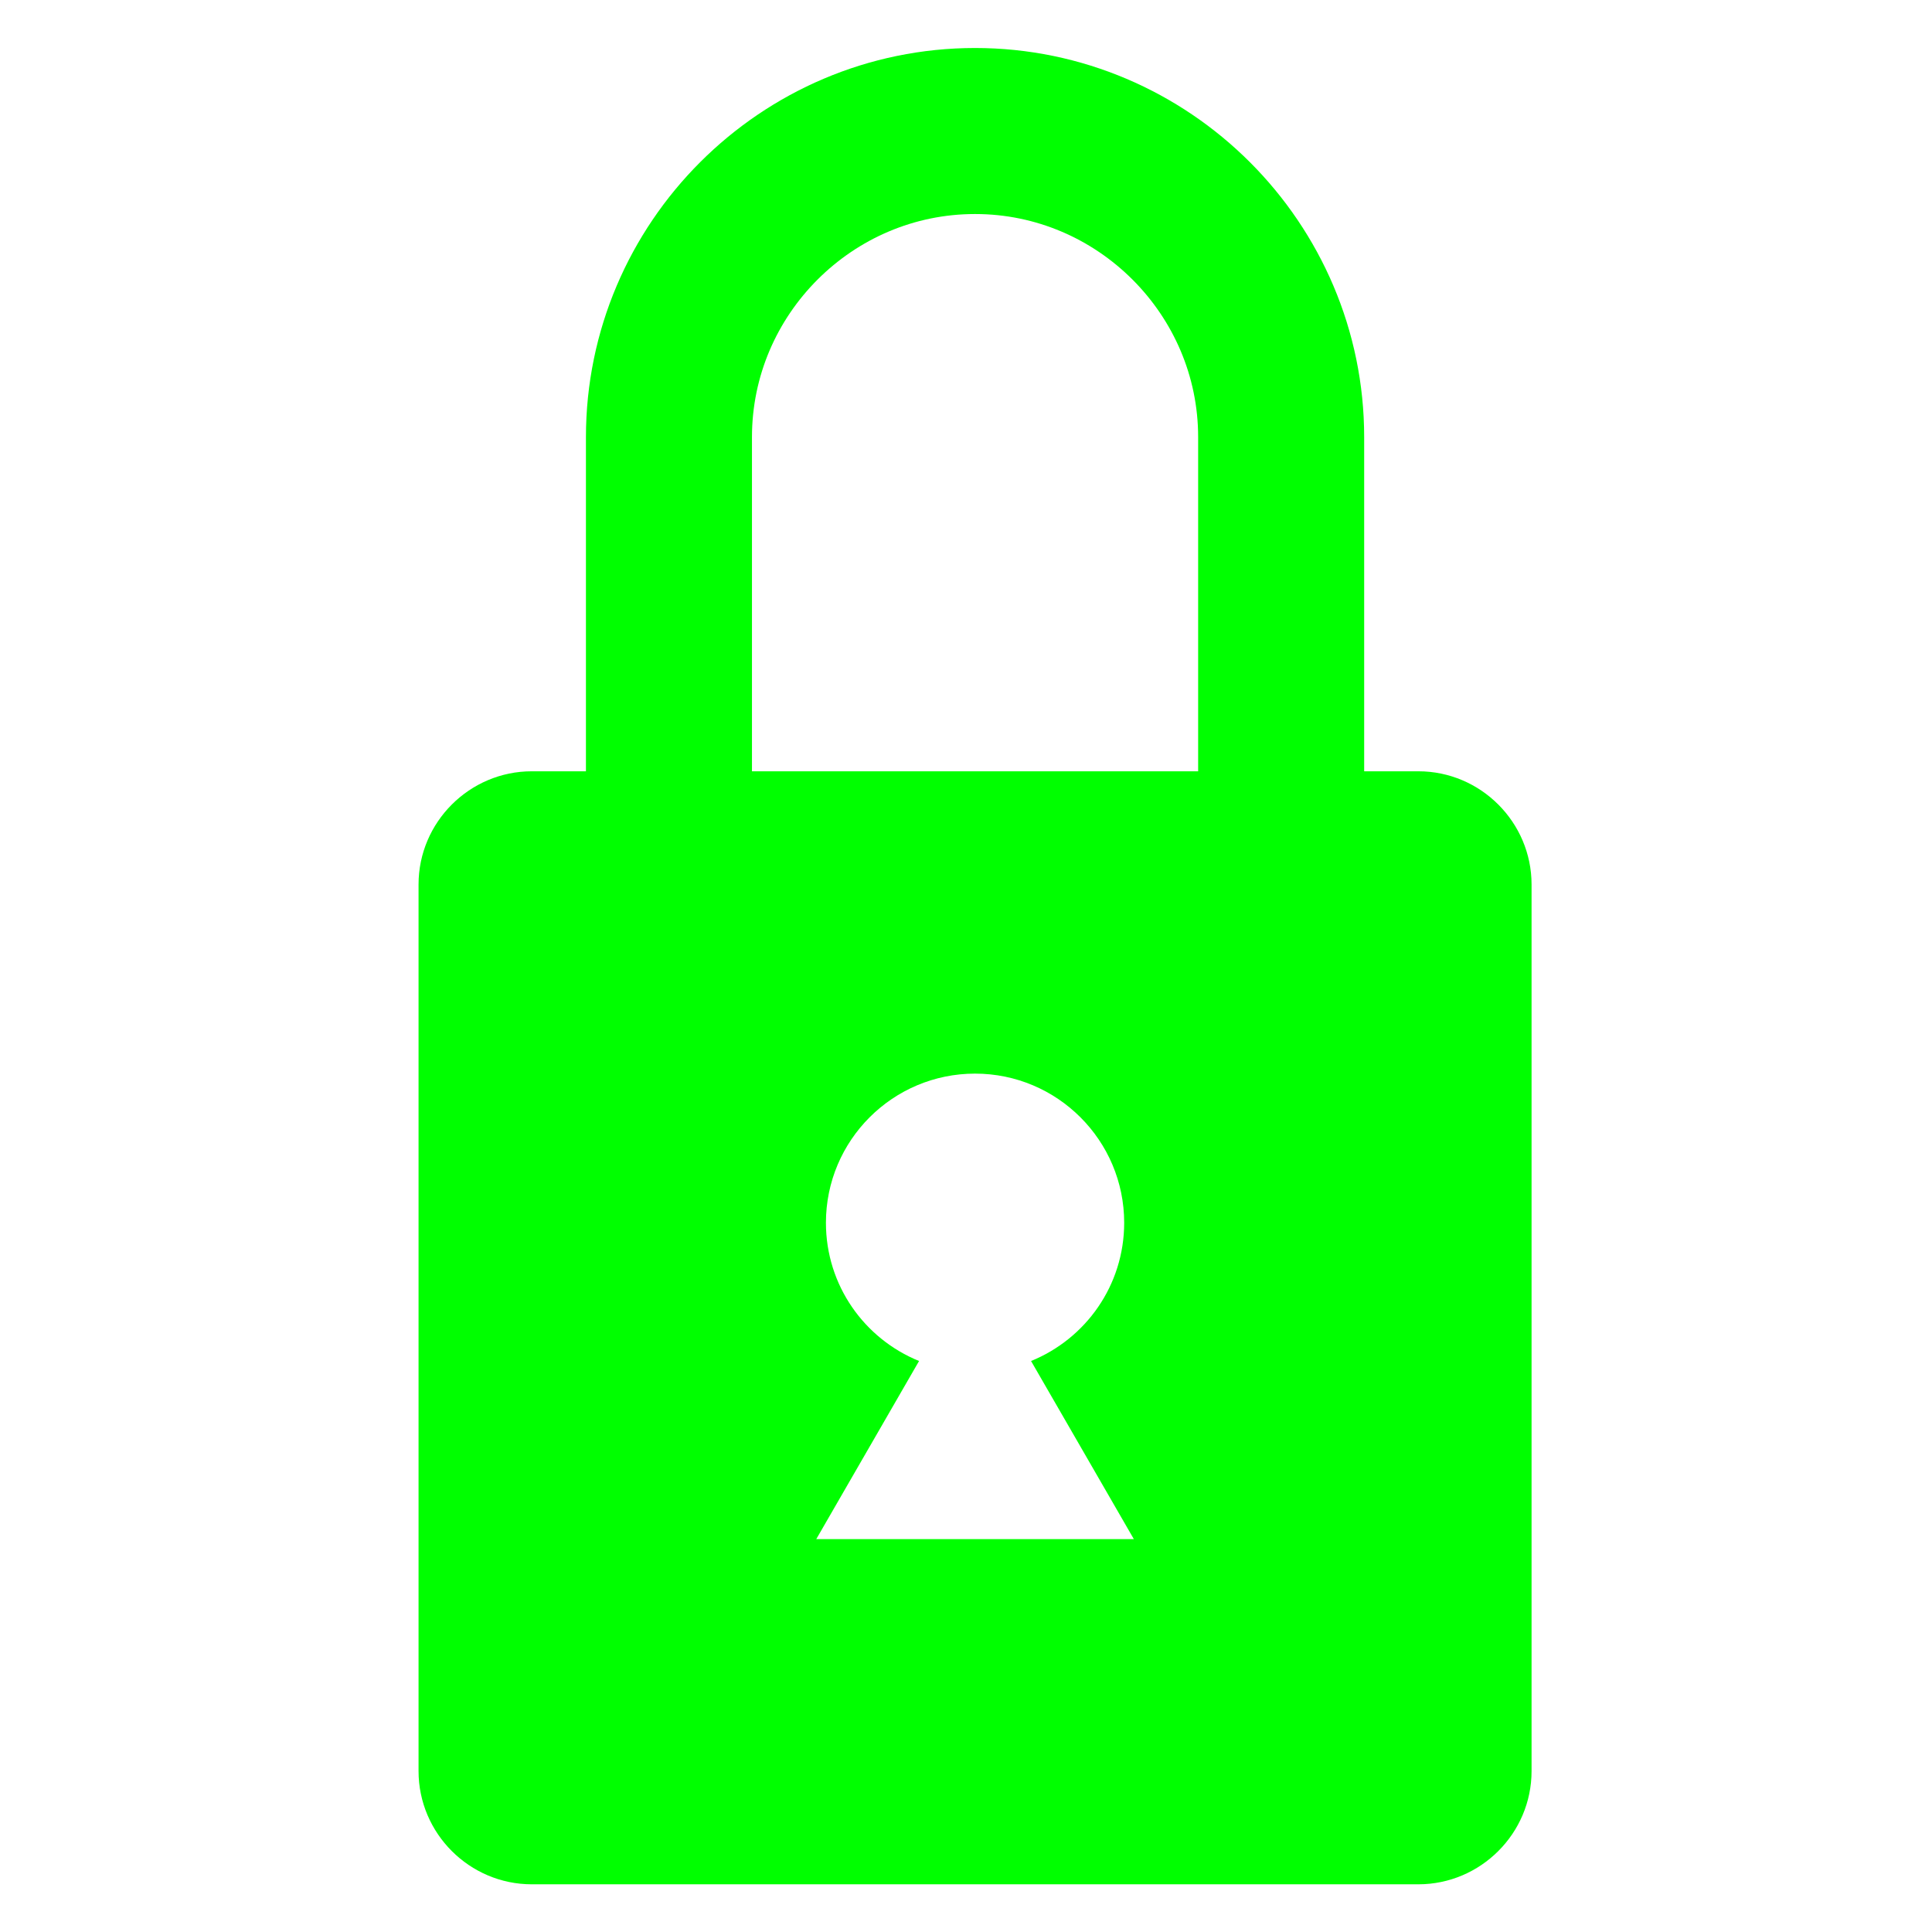
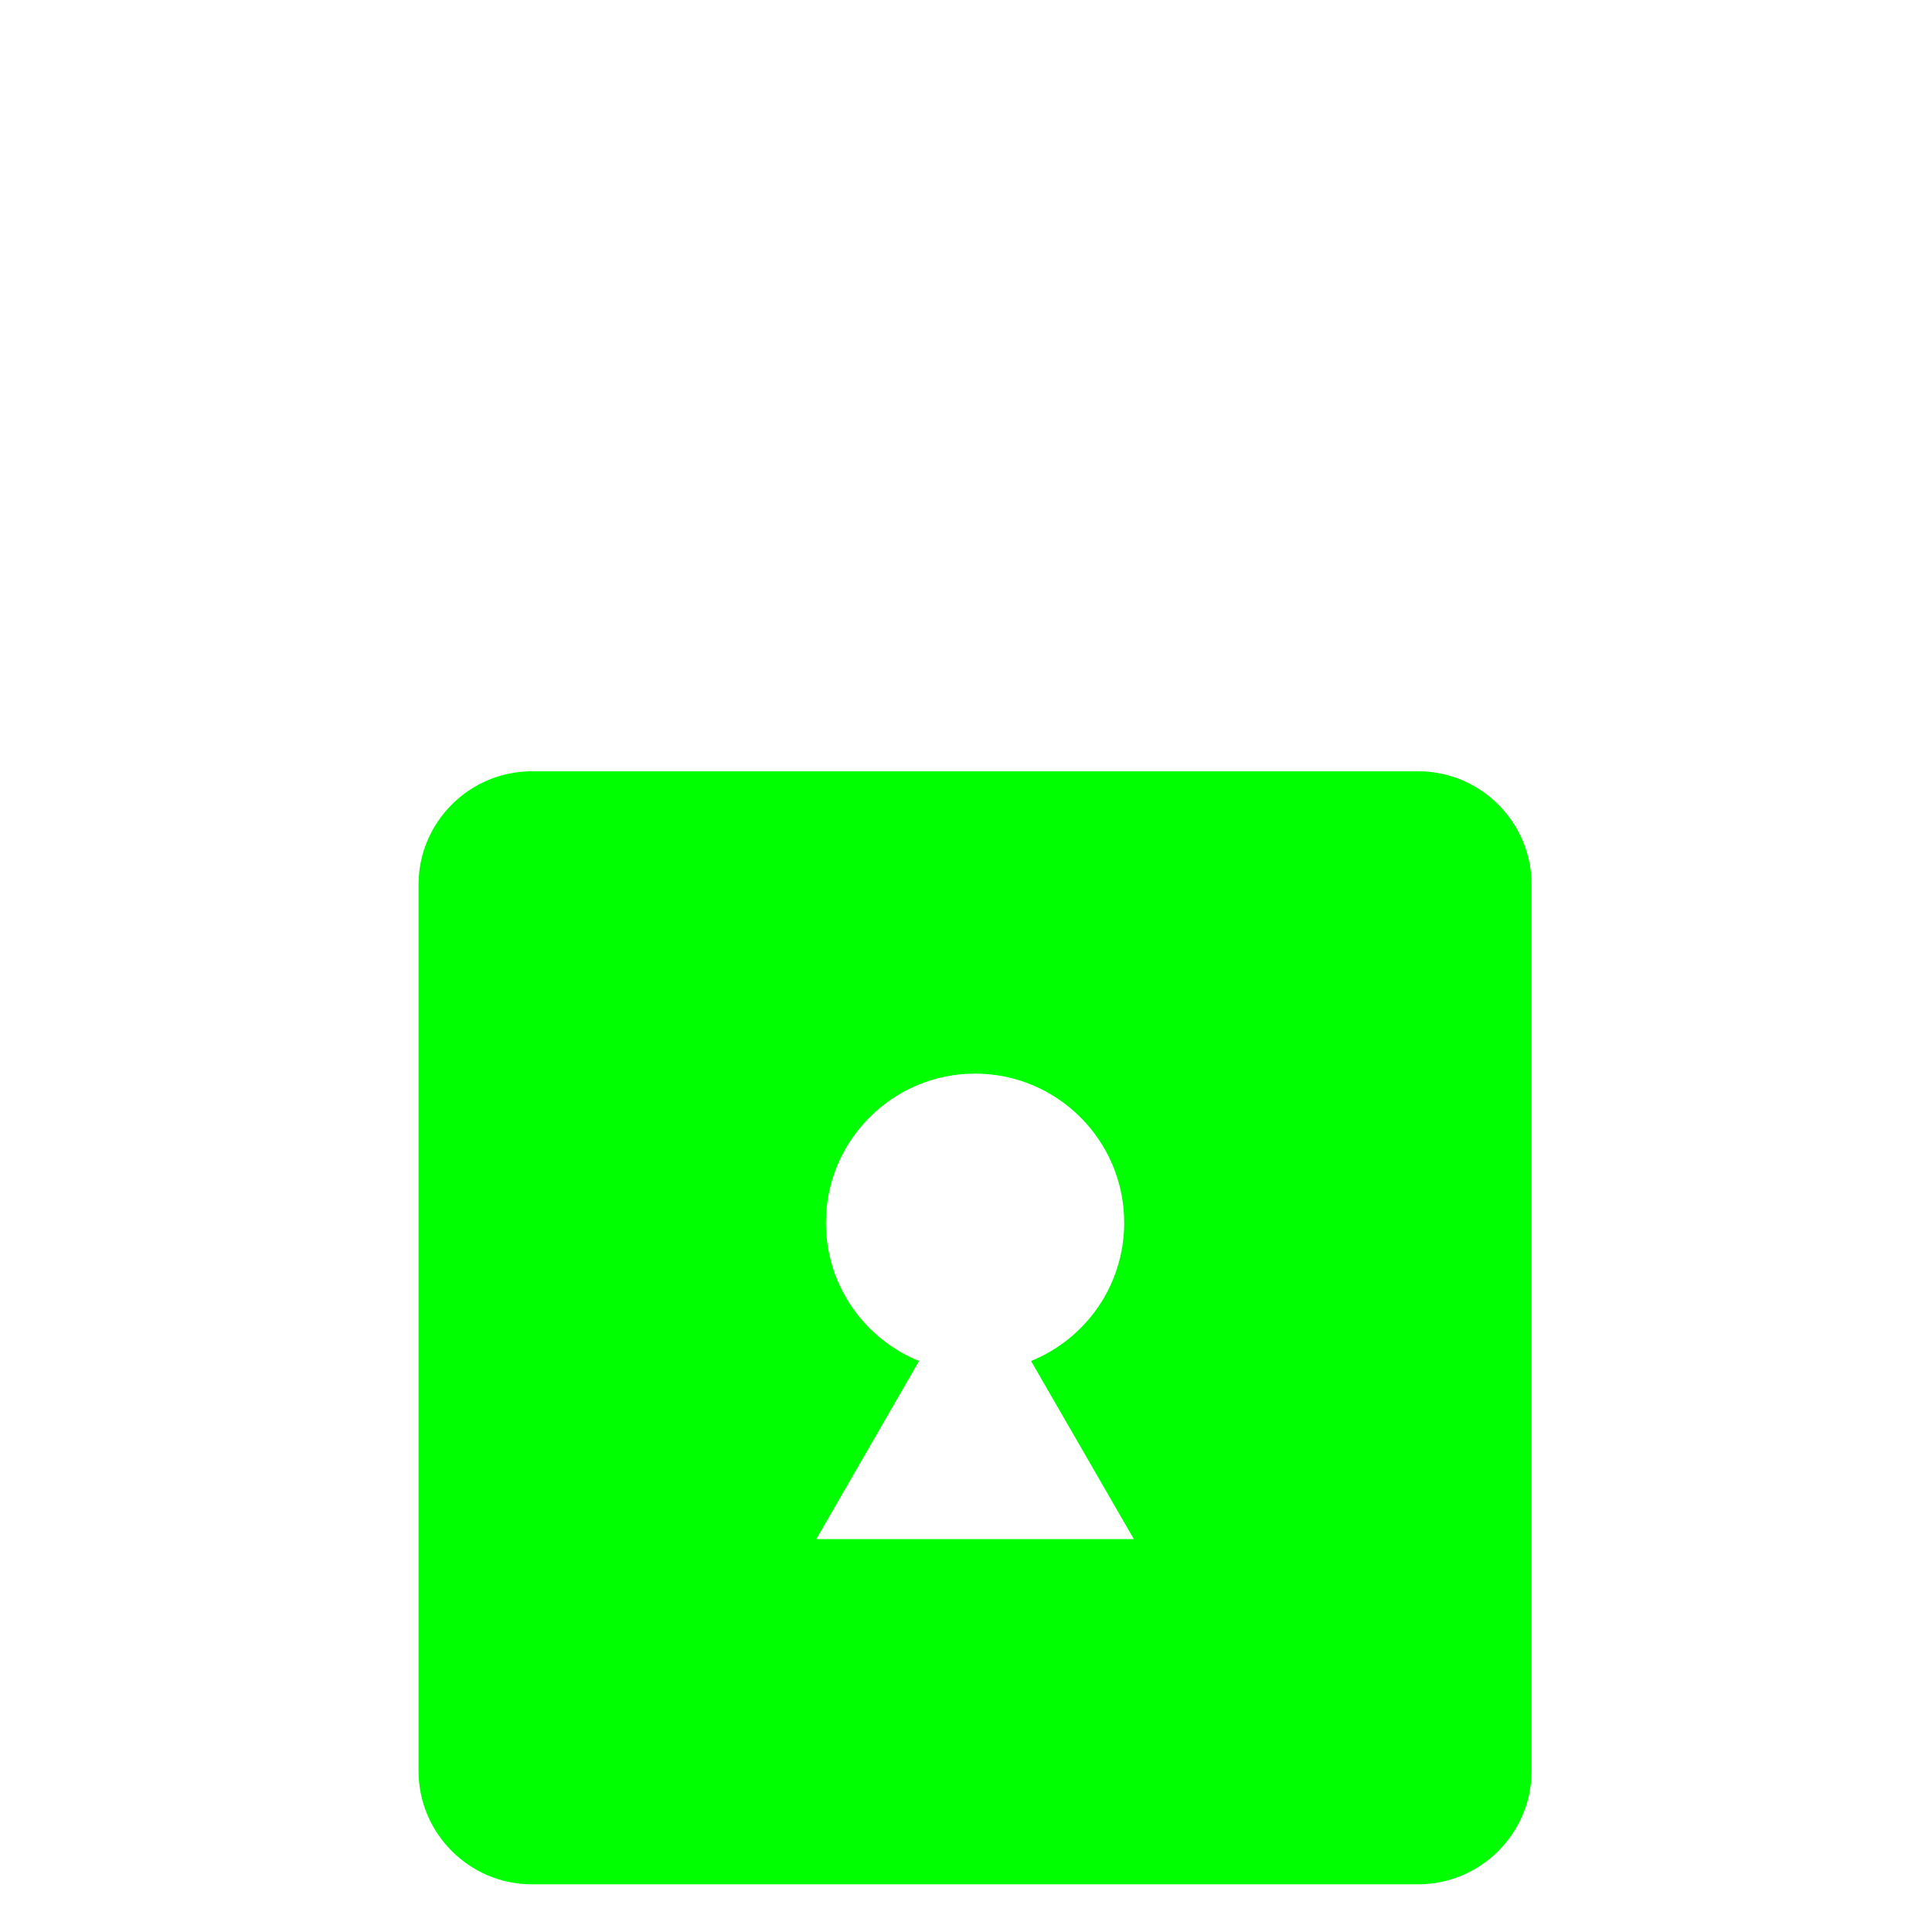
<svg xmlns="http://www.w3.org/2000/svg" version="1.1" viewBox="0 0 128 128">
  <defs>
    <style>
      .st0, .st1 {
        fill: none;
        stroke: lime;
        stroke-miterlimit: 10;
        stroke-width: 11px;
      }
      .st1 {
        stroke-linecap: round;
      }

      .st3 {
        fill: lime;
      }
    </style>
  </defs>
  <g id="locked">
-     <path class="st0" d="M84.88,56.08v-27.12c0-11.15-9.12-20.28-20.28-20.28s-20.28,9.12-20.28,20.28v27.12" />
    <path class="st3" d="M93.97,51.1h-58.74c-4.12,0-7.5,3.37-7.5,7.5v58.74c0,4.12,3.37,7.5,7.5,7.5h58.74c4.12,0,7.5-3.37,7.5-7.5v-58.74c0-4.12-3.37-7.5-7.5-7.5ZM54.08,101.97l6.81-11.8c-3.62-1.47-6.17-5.01-6.17-9.16,0-5.46,4.43-9.88,9.88-9.88s9.88,4.43,9.88,9.88c0,4.15-2.55,7.69-6.17,9.16l6.81,11.8h-21.05Z" />
  </g>
</svg>